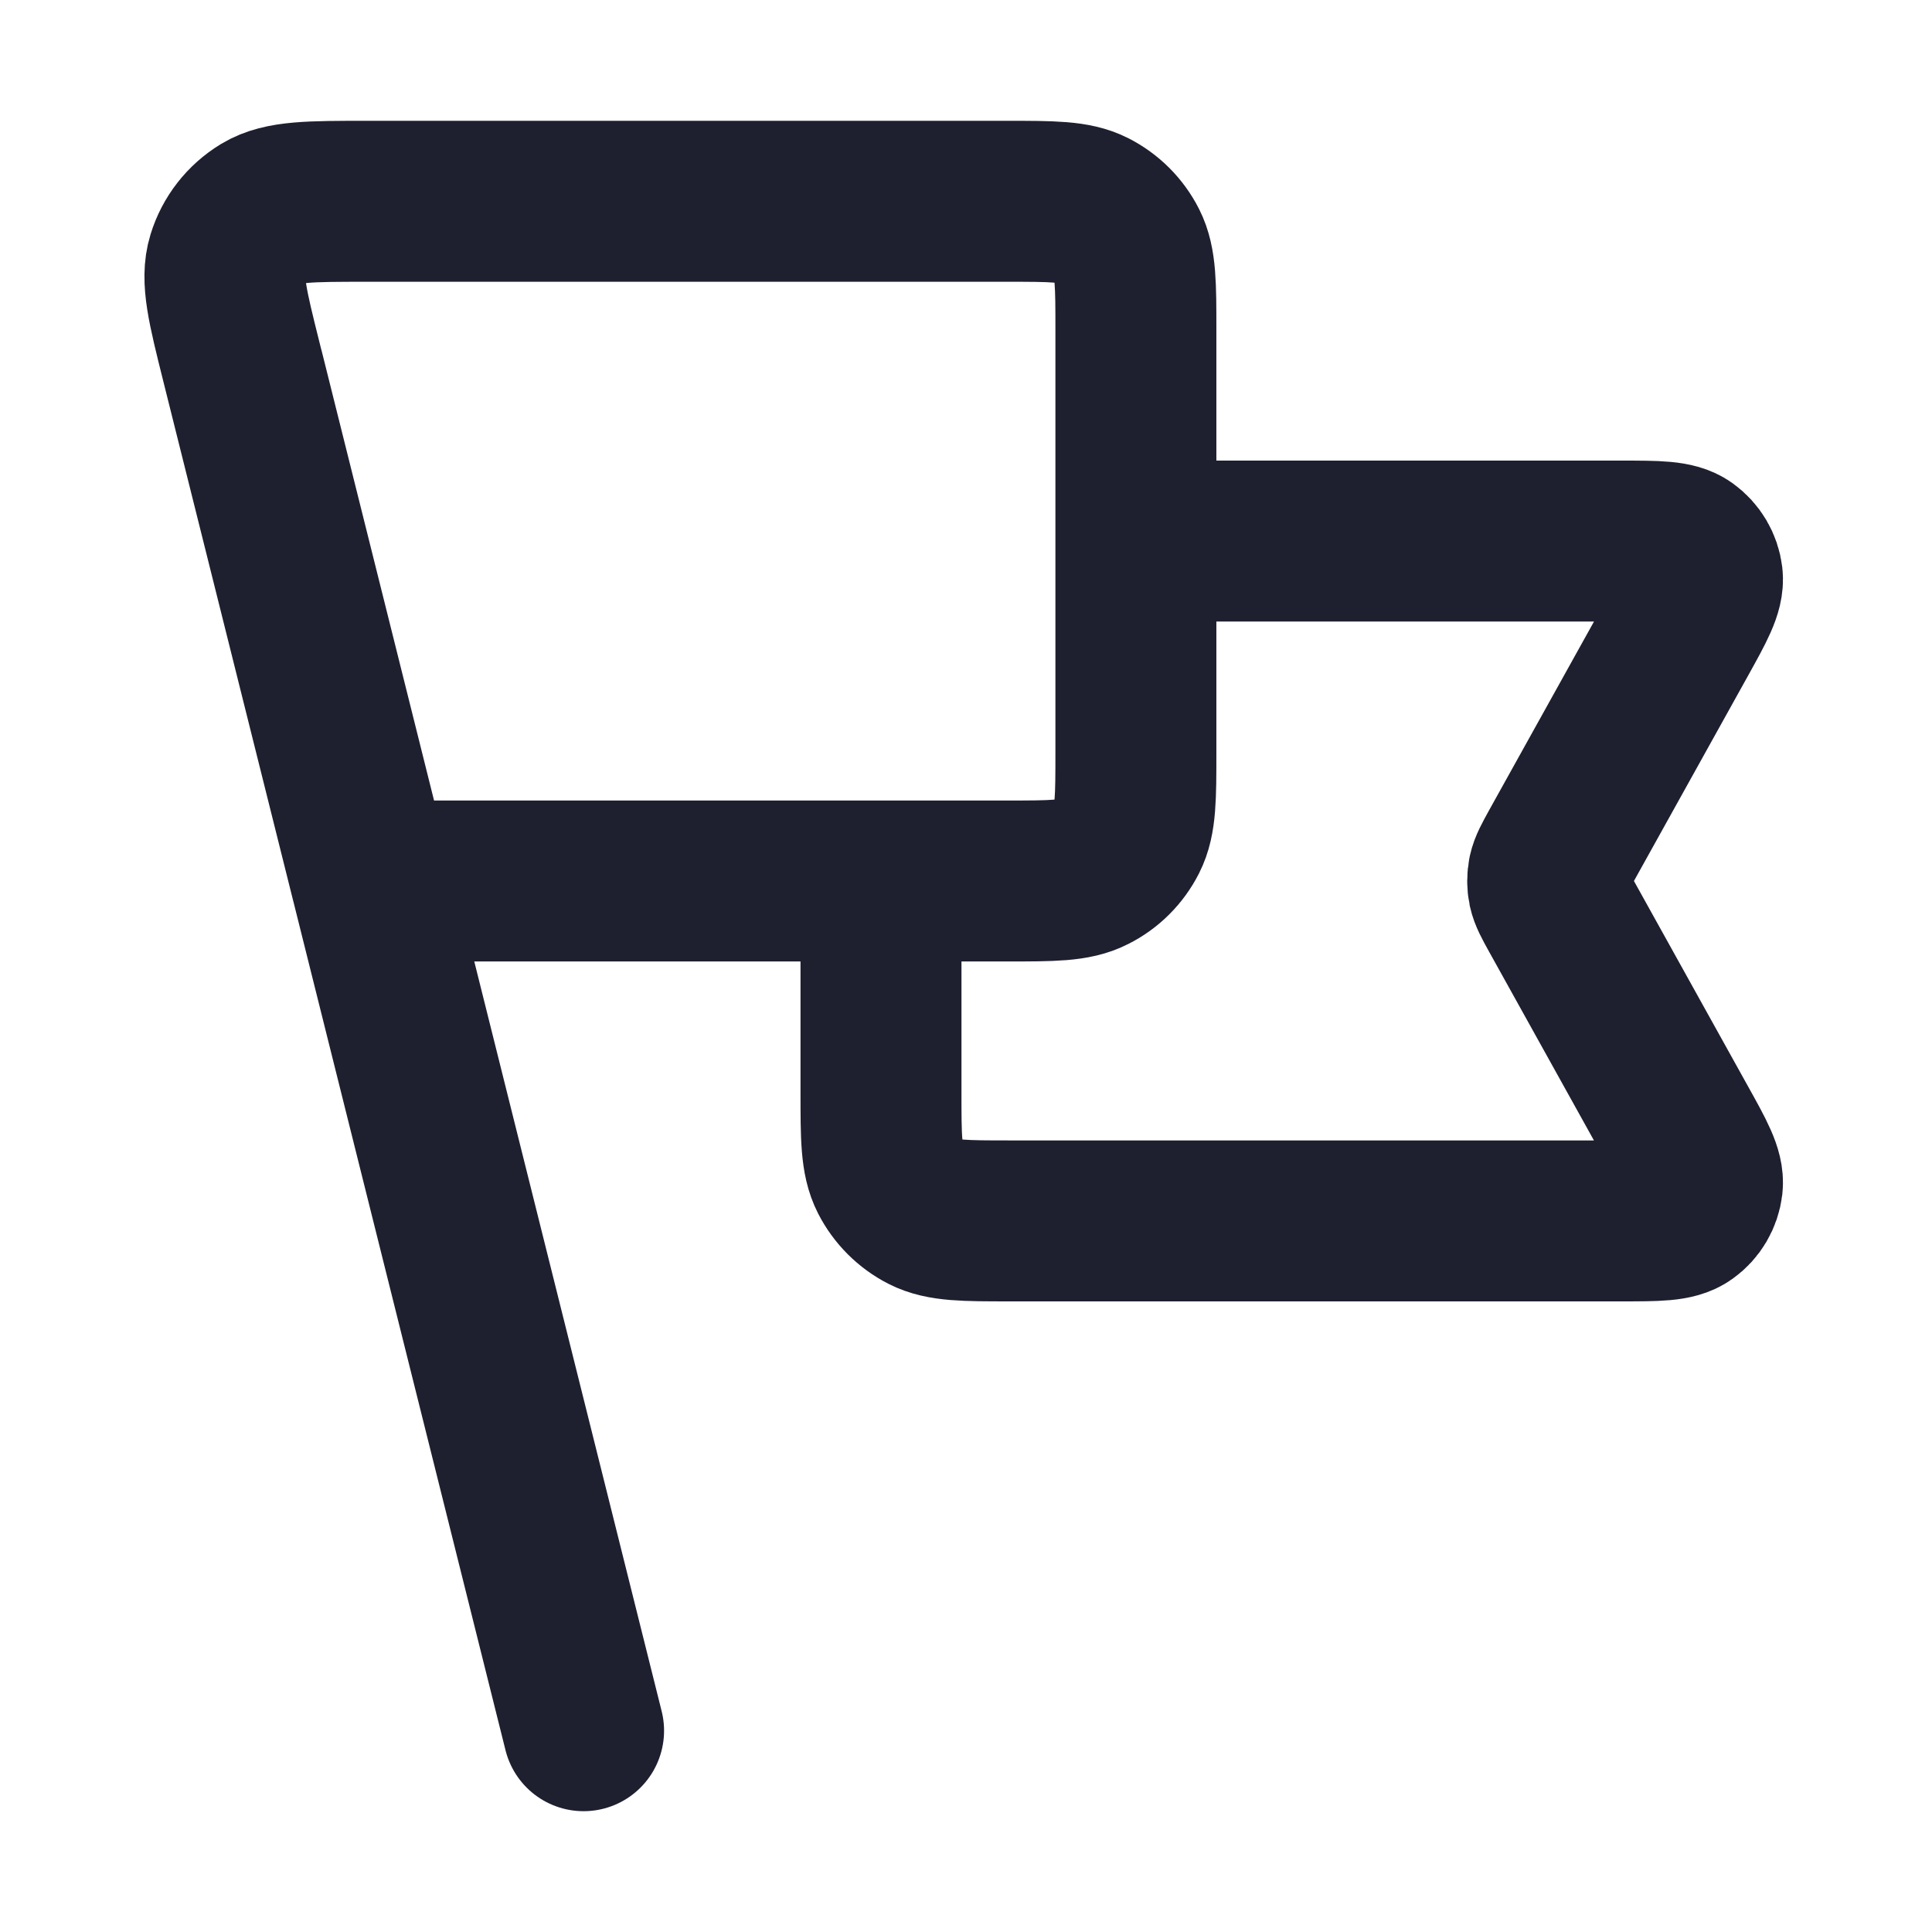
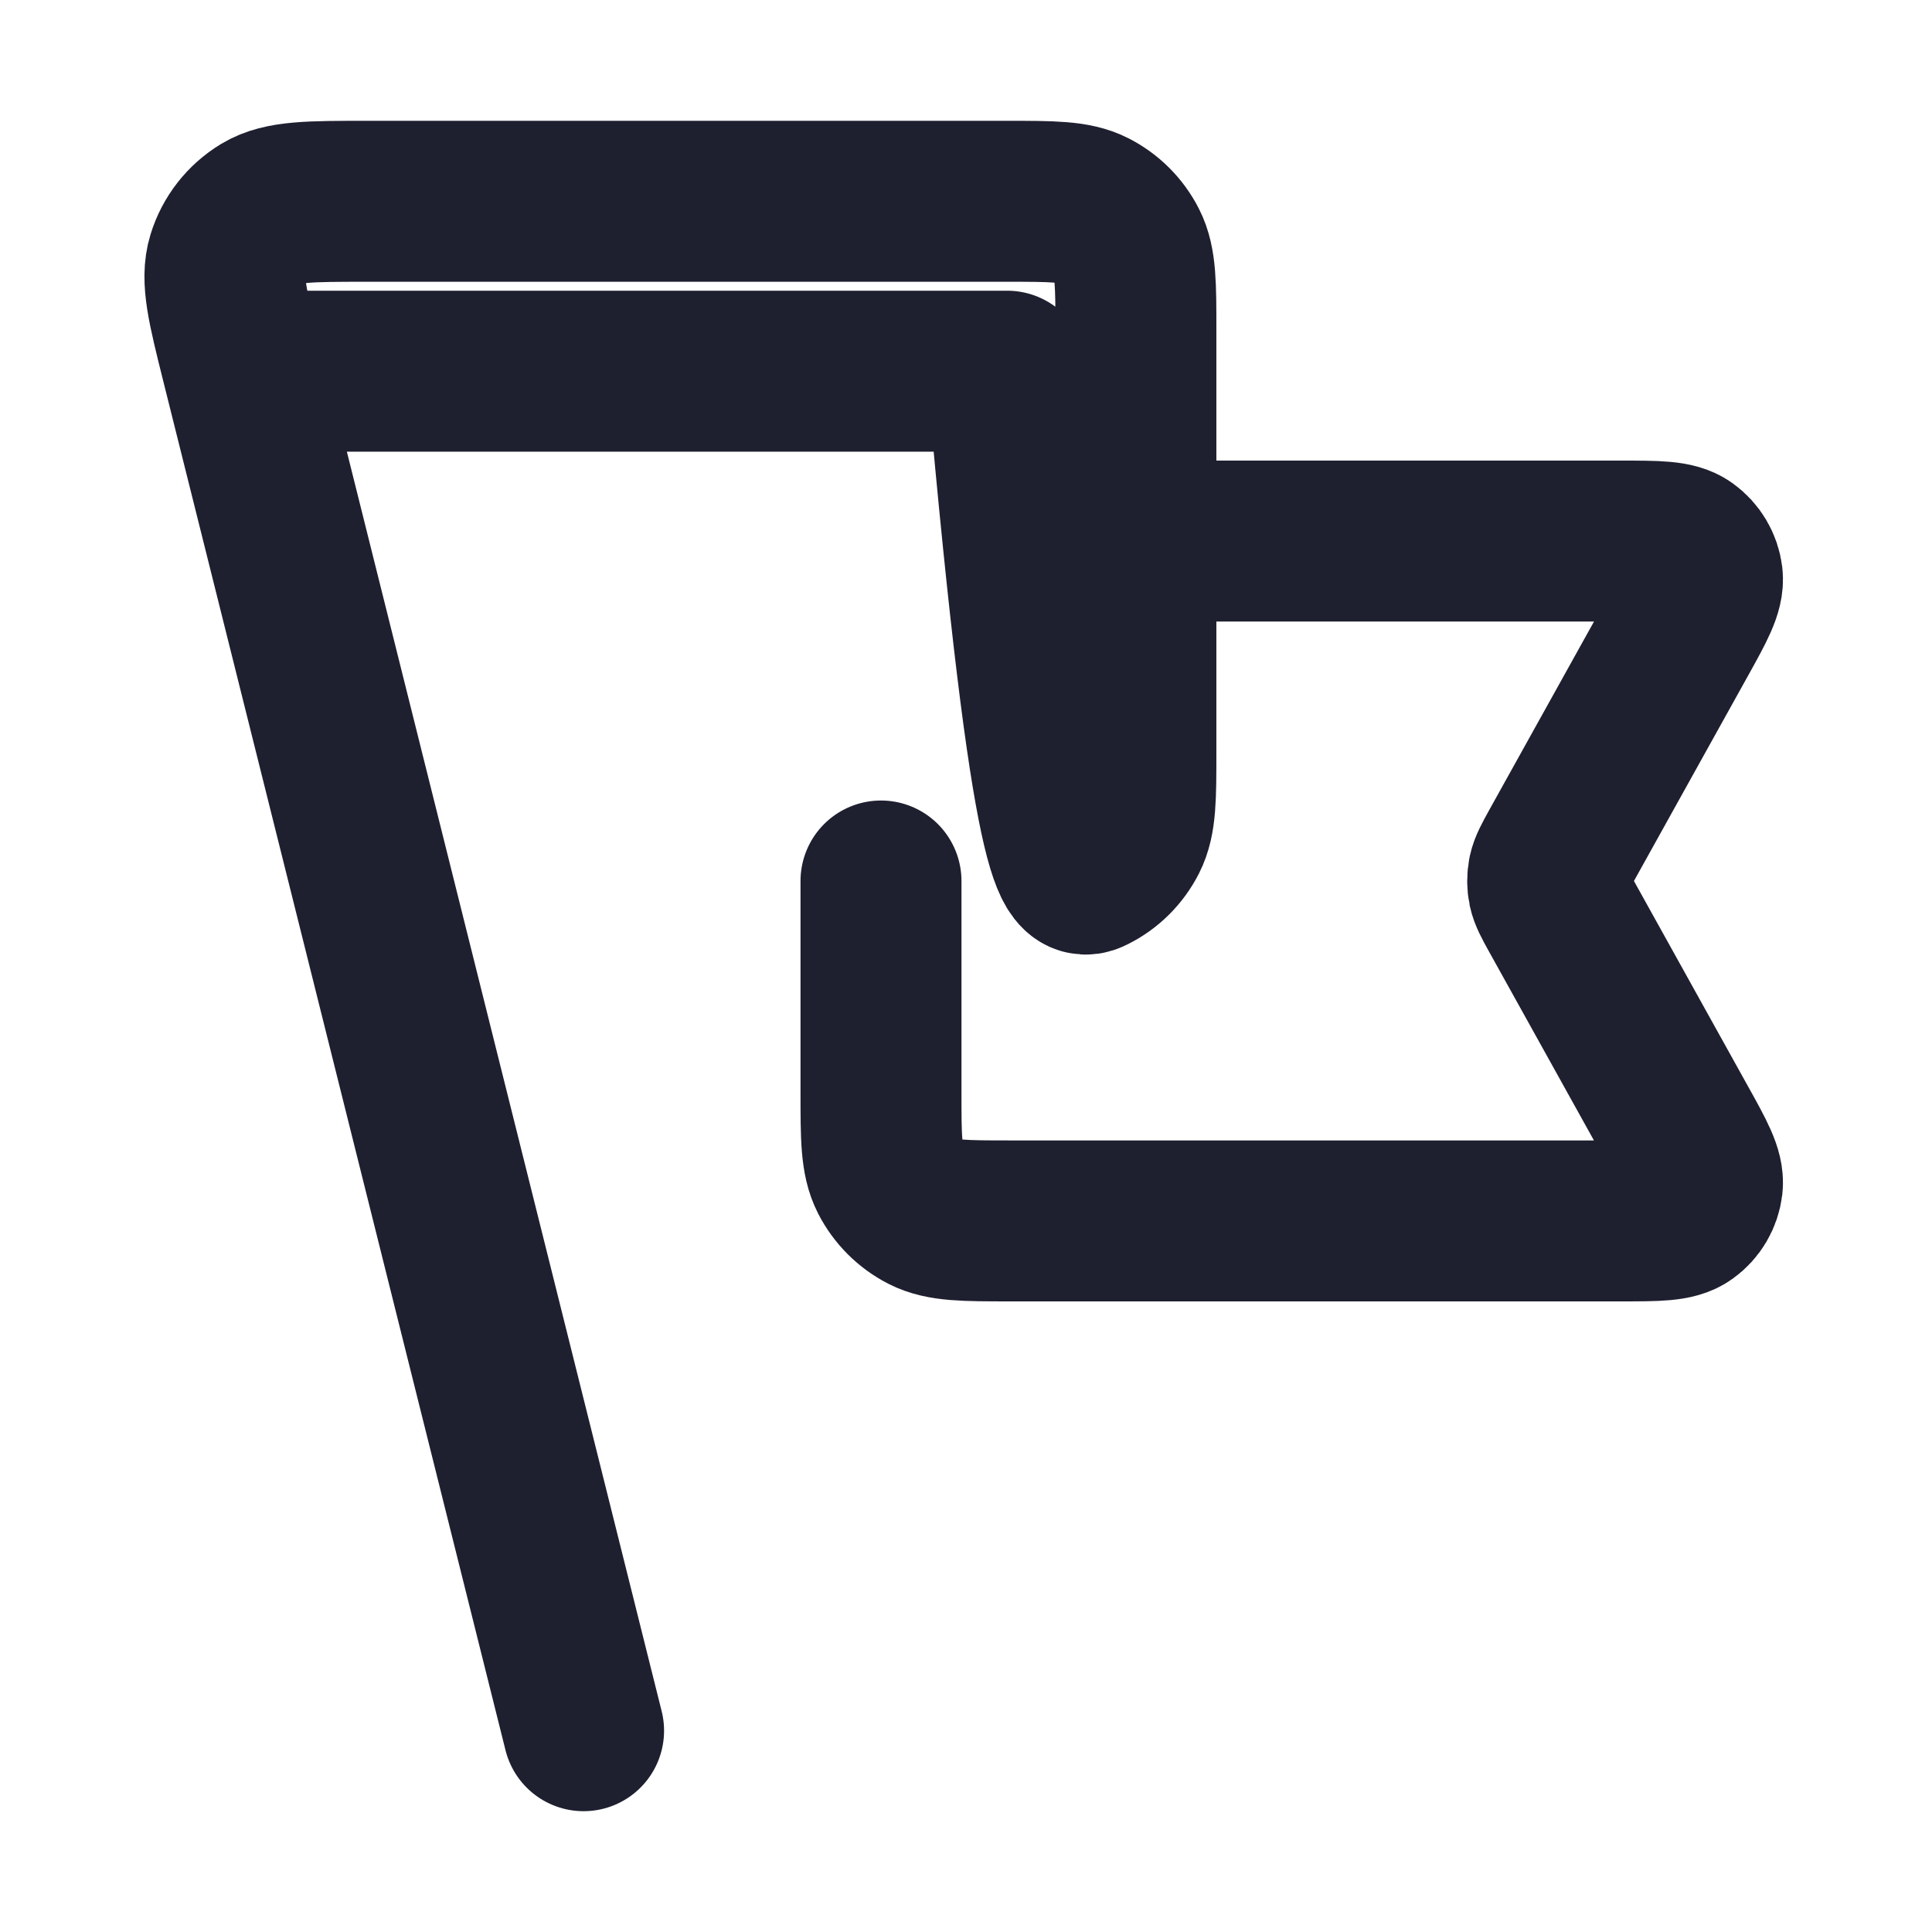
<svg xmlns="http://www.w3.org/2000/svg" width="16" height="16" viewBox="0 0 16 16" fill="none">
-   <path d="M9.407 4.481H13.427C13.725 4.481 13.874 4.481 13.961 4.544C14.037 4.599 14.087 4.683 14.098 4.776C14.11 4.883 14.038 5.013 13.893 5.274L12.913 7.037C12.861 7.132 12.835 7.179 12.824 7.229C12.815 7.273 12.815 7.319 12.824 7.363C12.835 7.413 12.861 7.461 12.913 7.555L13.893 9.319C14.038 9.579 14.11 9.71 14.098 9.816C14.087 9.909 14.037 9.994 13.961 10.048C13.874 10.111 13.725 10.111 13.427 10.111H8.363C7.99 10.111 7.803 10.111 7.66 10.038C7.535 9.974 7.433 9.872 7.369 9.747C7.296 9.604 7.296 9.418 7.296 9.044V7.296M4.833 14.333L2.019 3.074M3.074 7.296H8.341C8.714 7.296 8.901 7.296 9.043 7.223C9.169 7.16 9.271 7.058 9.335 6.932C9.407 6.79 9.407 6.603 9.407 6.229V2.733C9.407 2.36 9.407 2.173 9.335 2.031C9.271 1.905 9.169 1.803 9.043 1.739C8.901 1.667 8.714 1.667 8.341 1.667H3.033C2.567 1.667 2.334 1.667 2.175 1.763C2.035 1.848 1.932 1.98 1.884 2.136C1.829 2.314 1.885 2.54 1.998 2.992L3.074 7.296Z" stroke="#1E1F2F" stroke-width="1.333" stroke-linecap="round" stroke-linejoin="round" />
+   <path d="M9.407 4.481H13.427C13.725 4.481 13.874 4.481 13.961 4.544C14.037 4.599 14.087 4.683 14.098 4.776C14.11 4.883 14.038 5.013 13.893 5.274L12.913 7.037C12.861 7.132 12.835 7.179 12.824 7.229C12.815 7.273 12.815 7.319 12.824 7.363C12.835 7.413 12.861 7.461 12.913 7.555L13.893 9.319C14.038 9.579 14.11 9.71 14.098 9.816C14.087 9.909 14.037 9.994 13.961 10.048C13.874 10.111 13.725 10.111 13.427 10.111H8.363C7.99 10.111 7.803 10.111 7.66 10.038C7.535 9.974 7.433 9.872 7.369 9.747C7.296 9.604 7.296 9.418 7.296 9.044V7.296M4.833 14.333L2.019 3.074H8.341C8.714 7.296 8.901 7.296 9.043 7.223C9.169 7.16 9.271 7.058 9.335 6.932C9.407 6.79 9.407 6.603 9.407 6.229V2.733C9.407 2.36 9.407 2.173 9.335 2.031C9.271 1.905 9.169 1.803 9.043 1.739C8.901 1.667 8.714 1.667 8.341 1.667H3.033C2.567 1.667 2.334 1.667 2.175 1.763C2.035 1.848 1.932 1.98 1.884 2.136C1.829 2.314 1.885 2.54 1.998 2.992L3.074 7.296Z" stroke="#1E1F2F" stroke-width="1.333" stroke-linecap="round" stroke-linejoin="round" />
</svg>